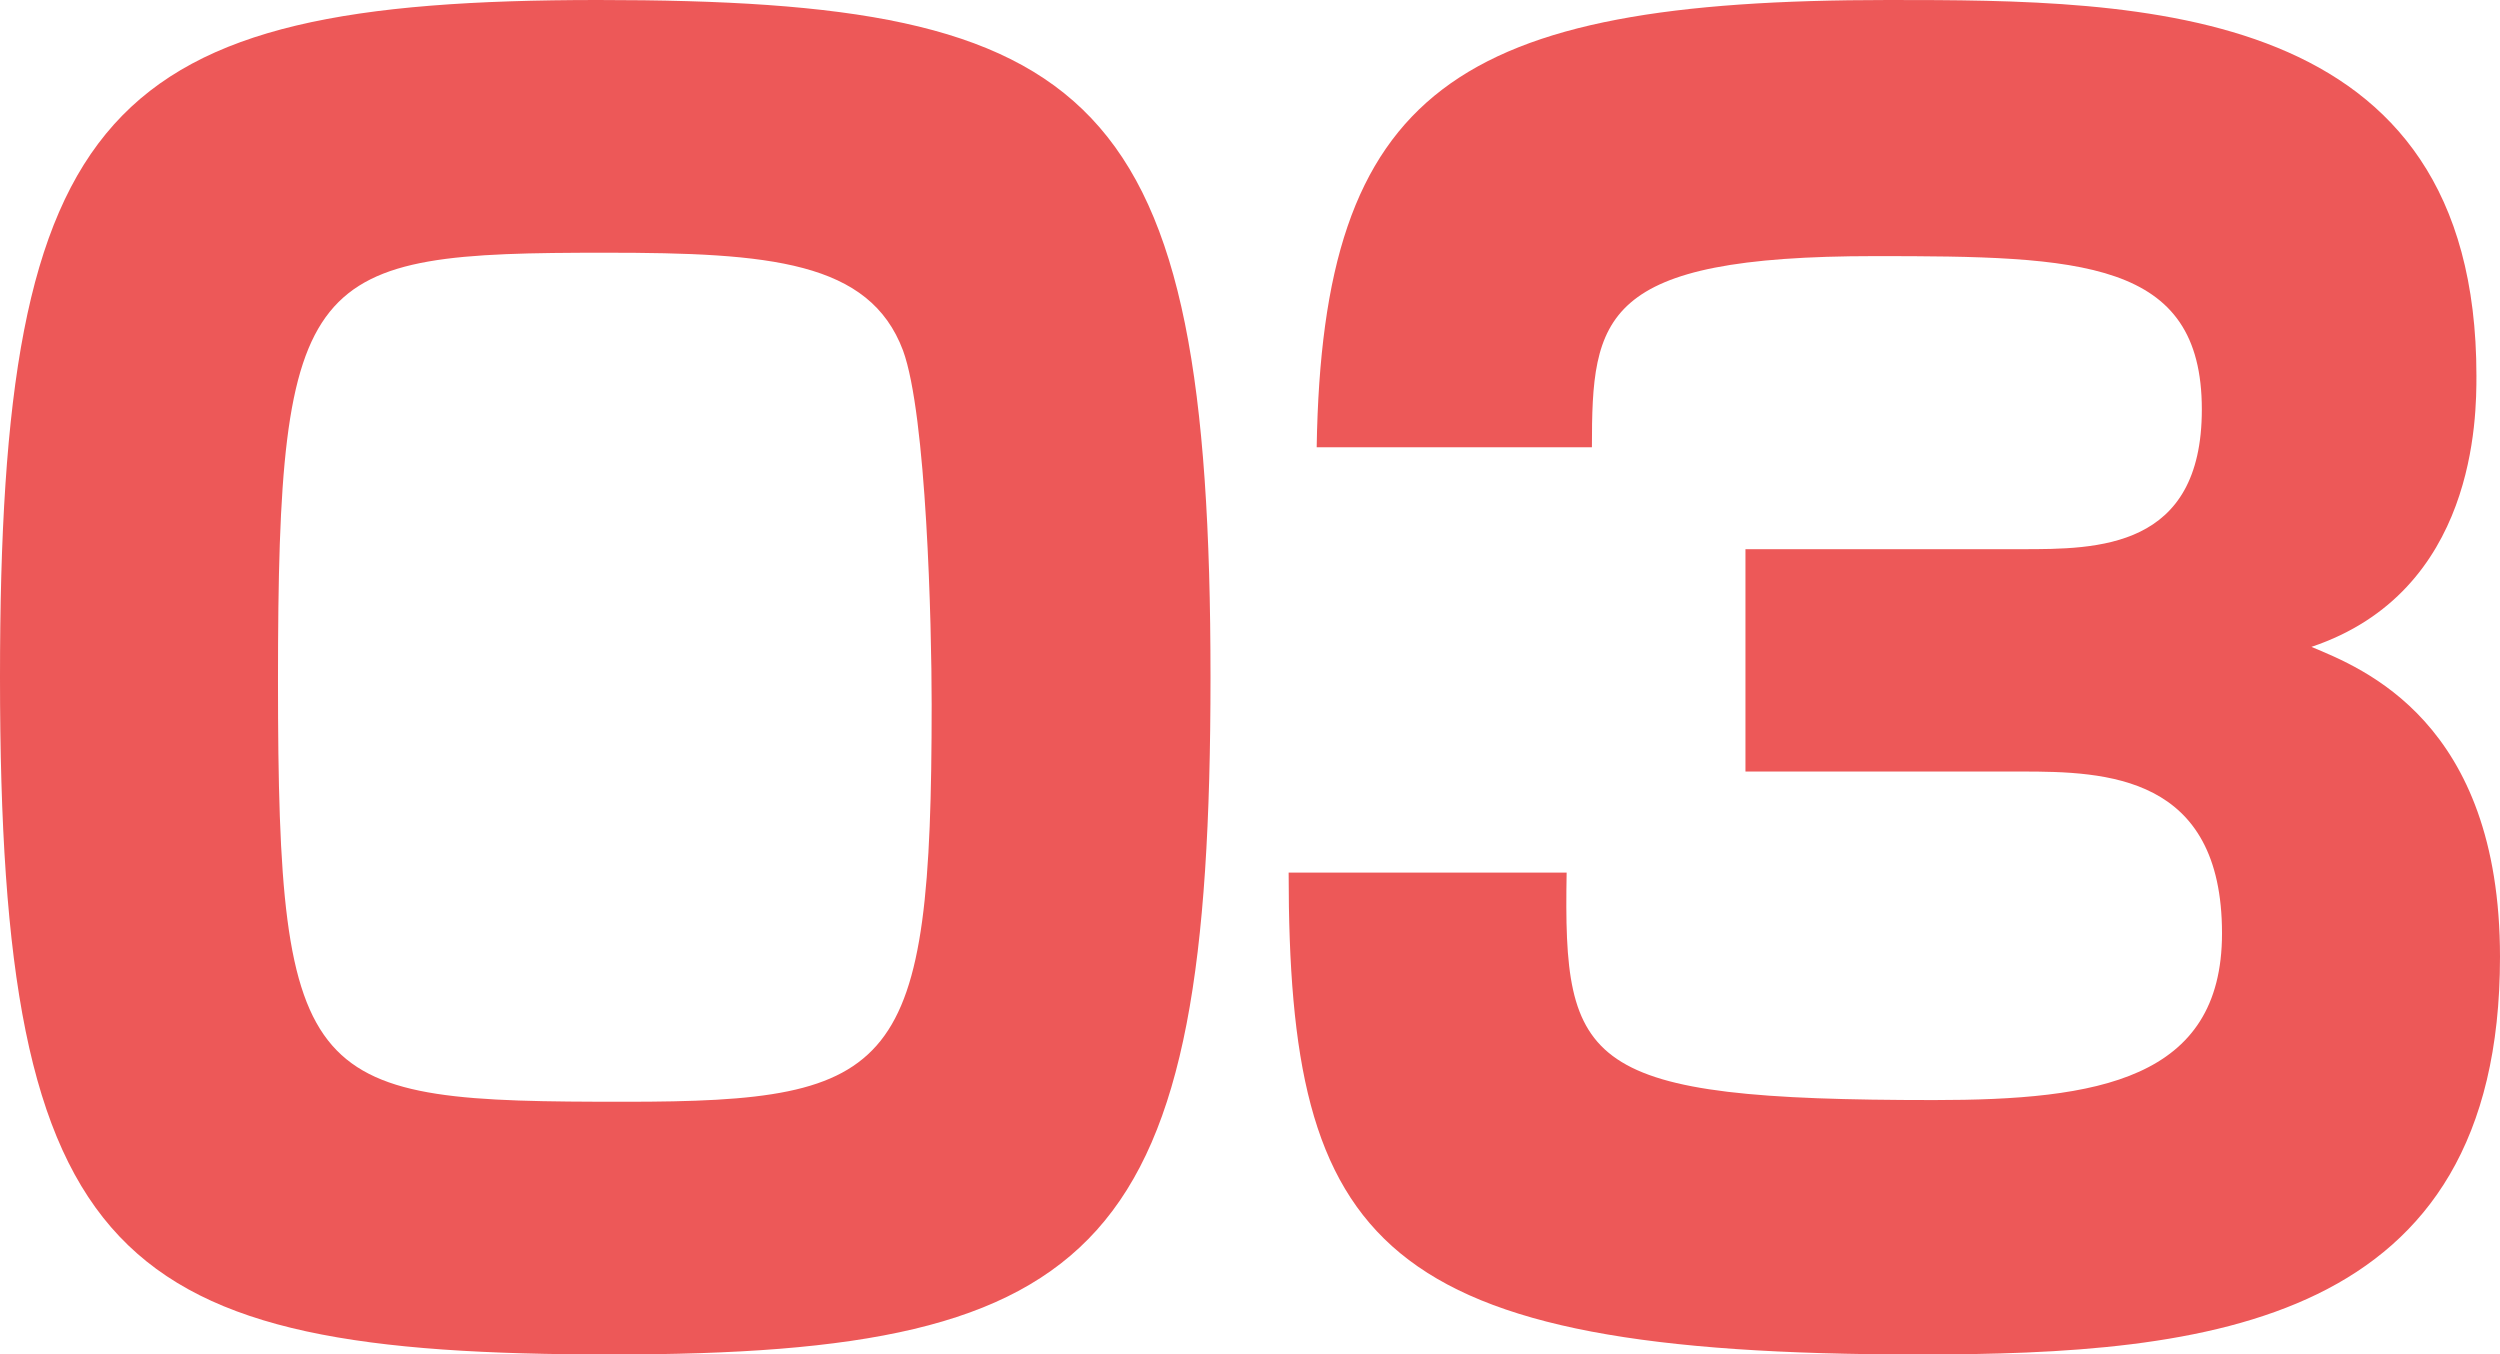
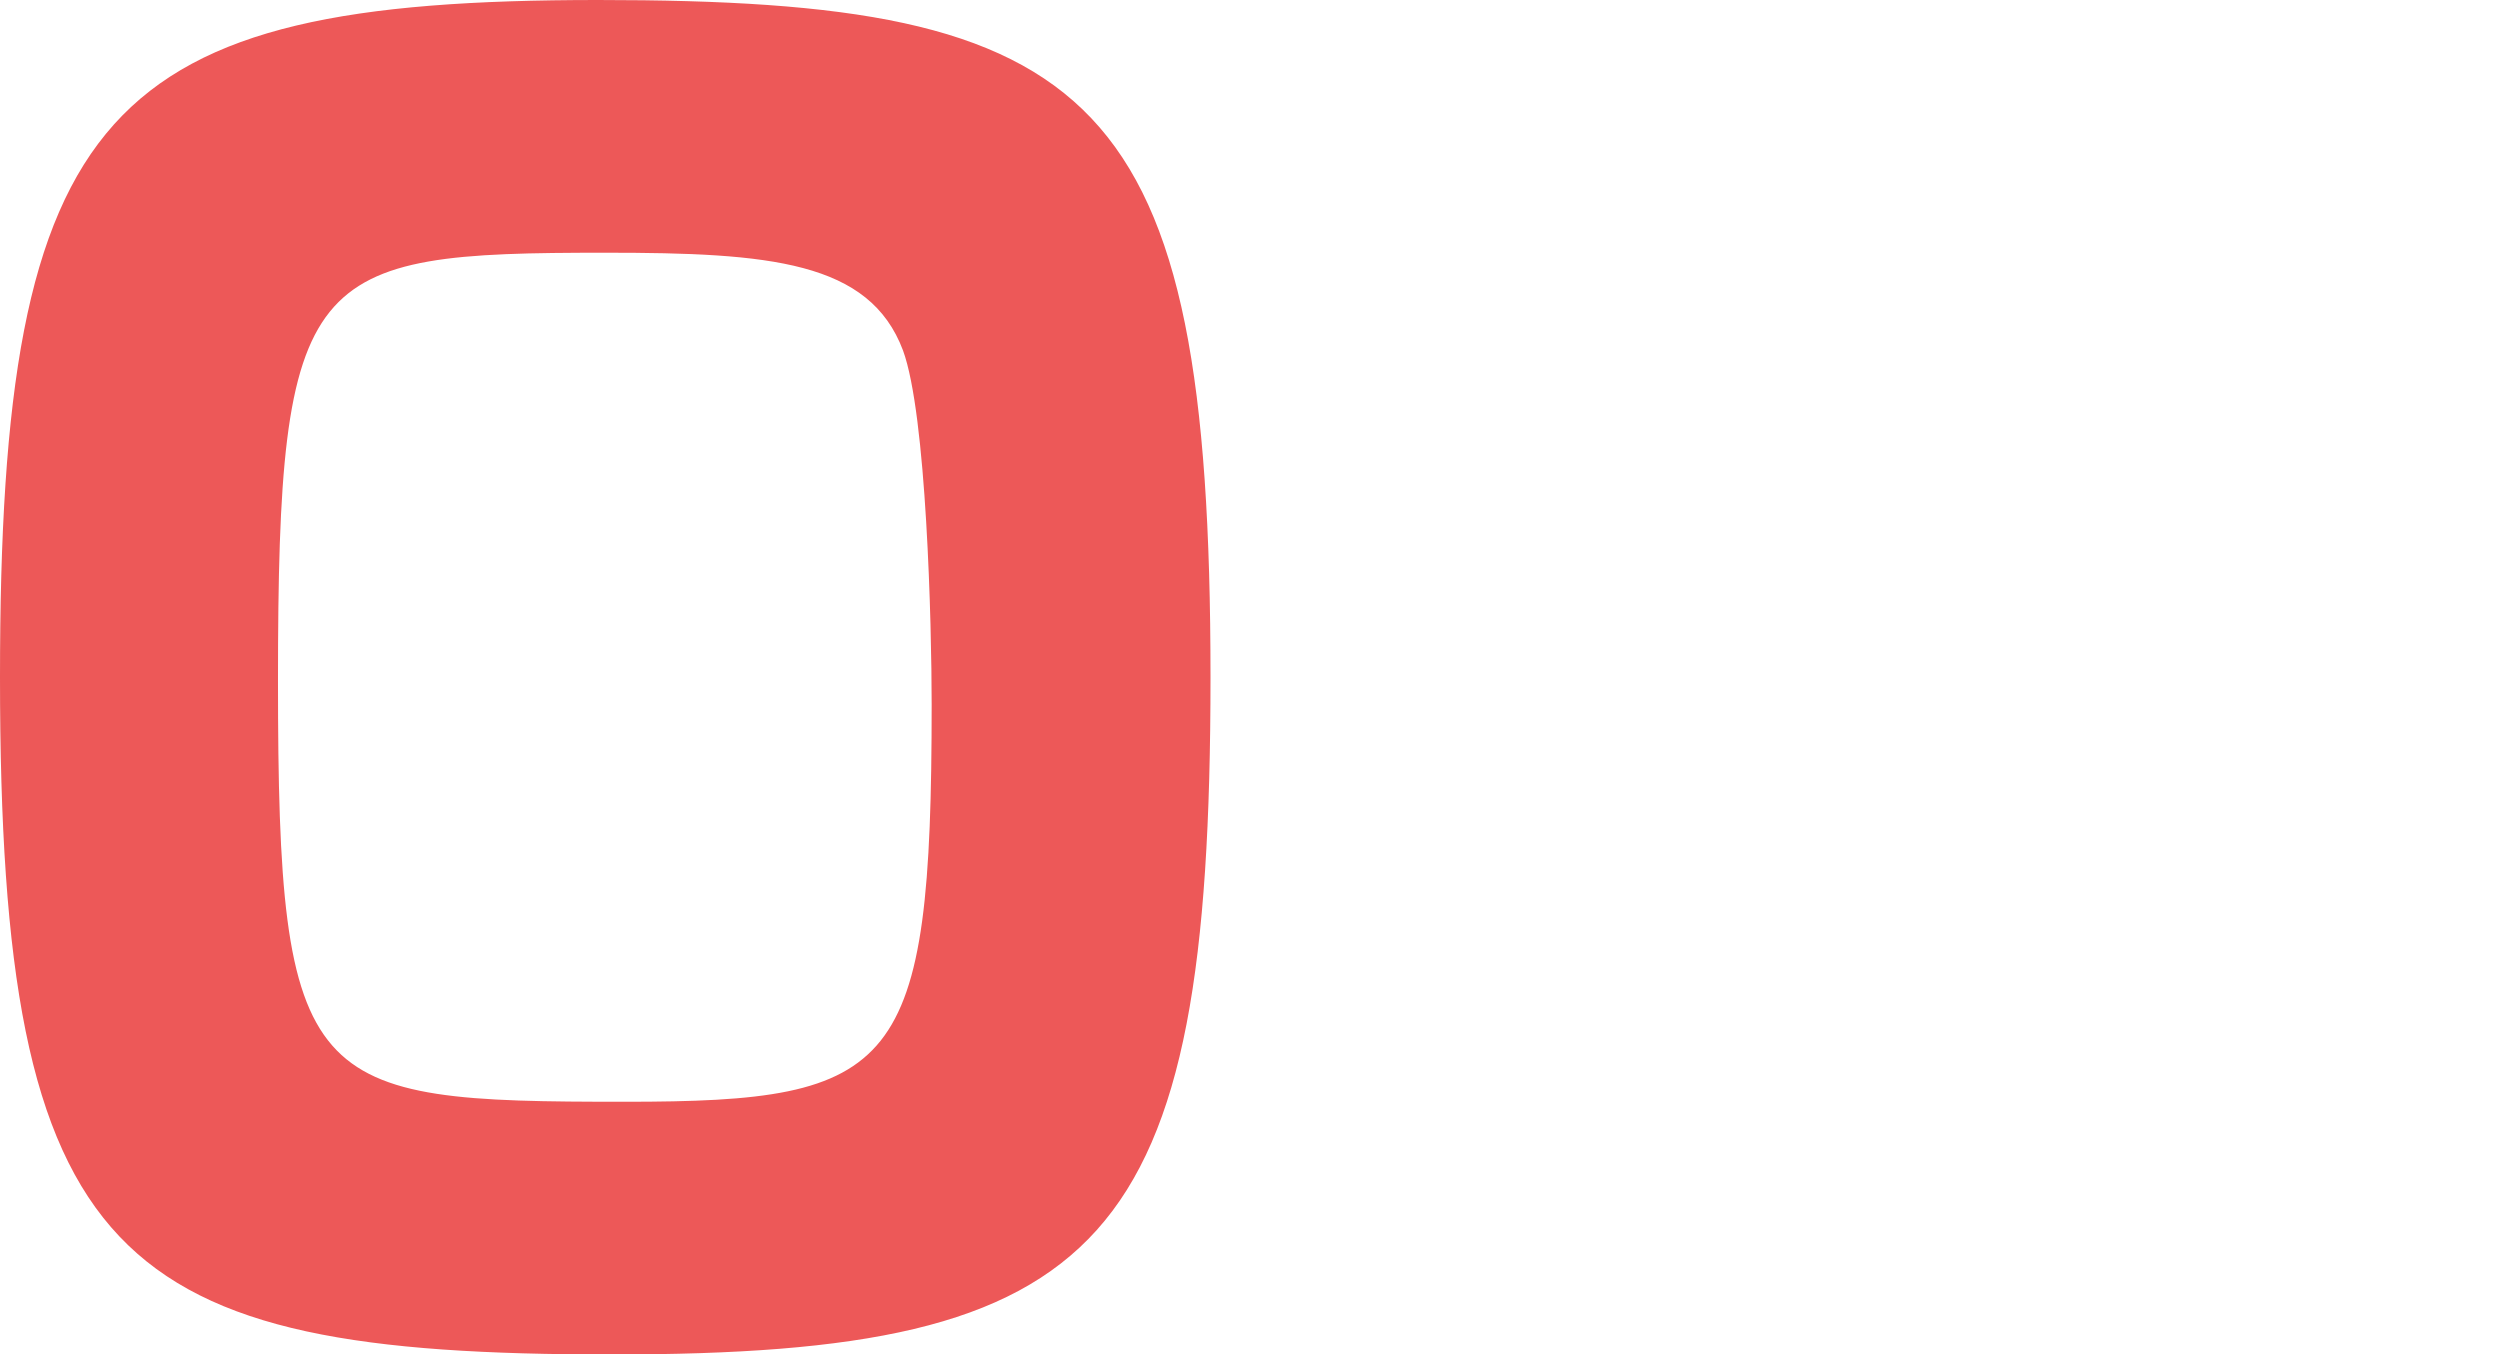
<svg xmlns="http://www.w3.org/2000/svg" viewBox="0 0 117.72 63.78">
  <defs>
    <style>.cls-1{fill:#ed5858;}</style>
  </defs>
  <title>Asset 20</title>
  <g id="Layer_2" data-name="Layer 2">
    <g id="レイヤー_3" data-name="レイヤー 3">
      <path class="cls-1" d="M28.8,63.78C5.39,63.78,0,59.58,0,31.89,0,5,4.92,0,28.16,0,51.64,0,57,4.21,57,31.89,57,58.78,52.12,63.78,28.8,63.78ZM13.09,32.05c0,19.36,1.35,19.83,16.34,19.83,12.85,0,14.44-1.43,14.44-18.72,0-3.73-.24-13.64-1.35-16.66-1.58-4.2-6.27-4.6-14-4.6C14.44,11.9,13.09,12.61,13.09,32.05Z" />
-       <path class="cls-1" d="M73.77,41.09c-.16,9.13.72,10.71,17.3,10.71,7.69,0,13.56-.95,13.56-7.85,0-7.46-5.47-7.62-9.44-7.62h-13V25.86h13c3.57,0,8.49,0,8.49-6.58,0-7.06-5.71-7.22-15.39-7.22-12.93,0-13.33,2.86-13.33,9H62C62.27,4.21,68.54,0,88.92,0c11.9,0,27.69.08,27.69,17.69,0,1.9,0,10.16-7.77,12.77,2.38,1,8.88,3.49,8.88,14.6,0,17.37-13.8,18.72-27.37,18.72-25.54,0-29.67-5.15-29.67-22.69Z" />
    </g>
  </g>
</svg>